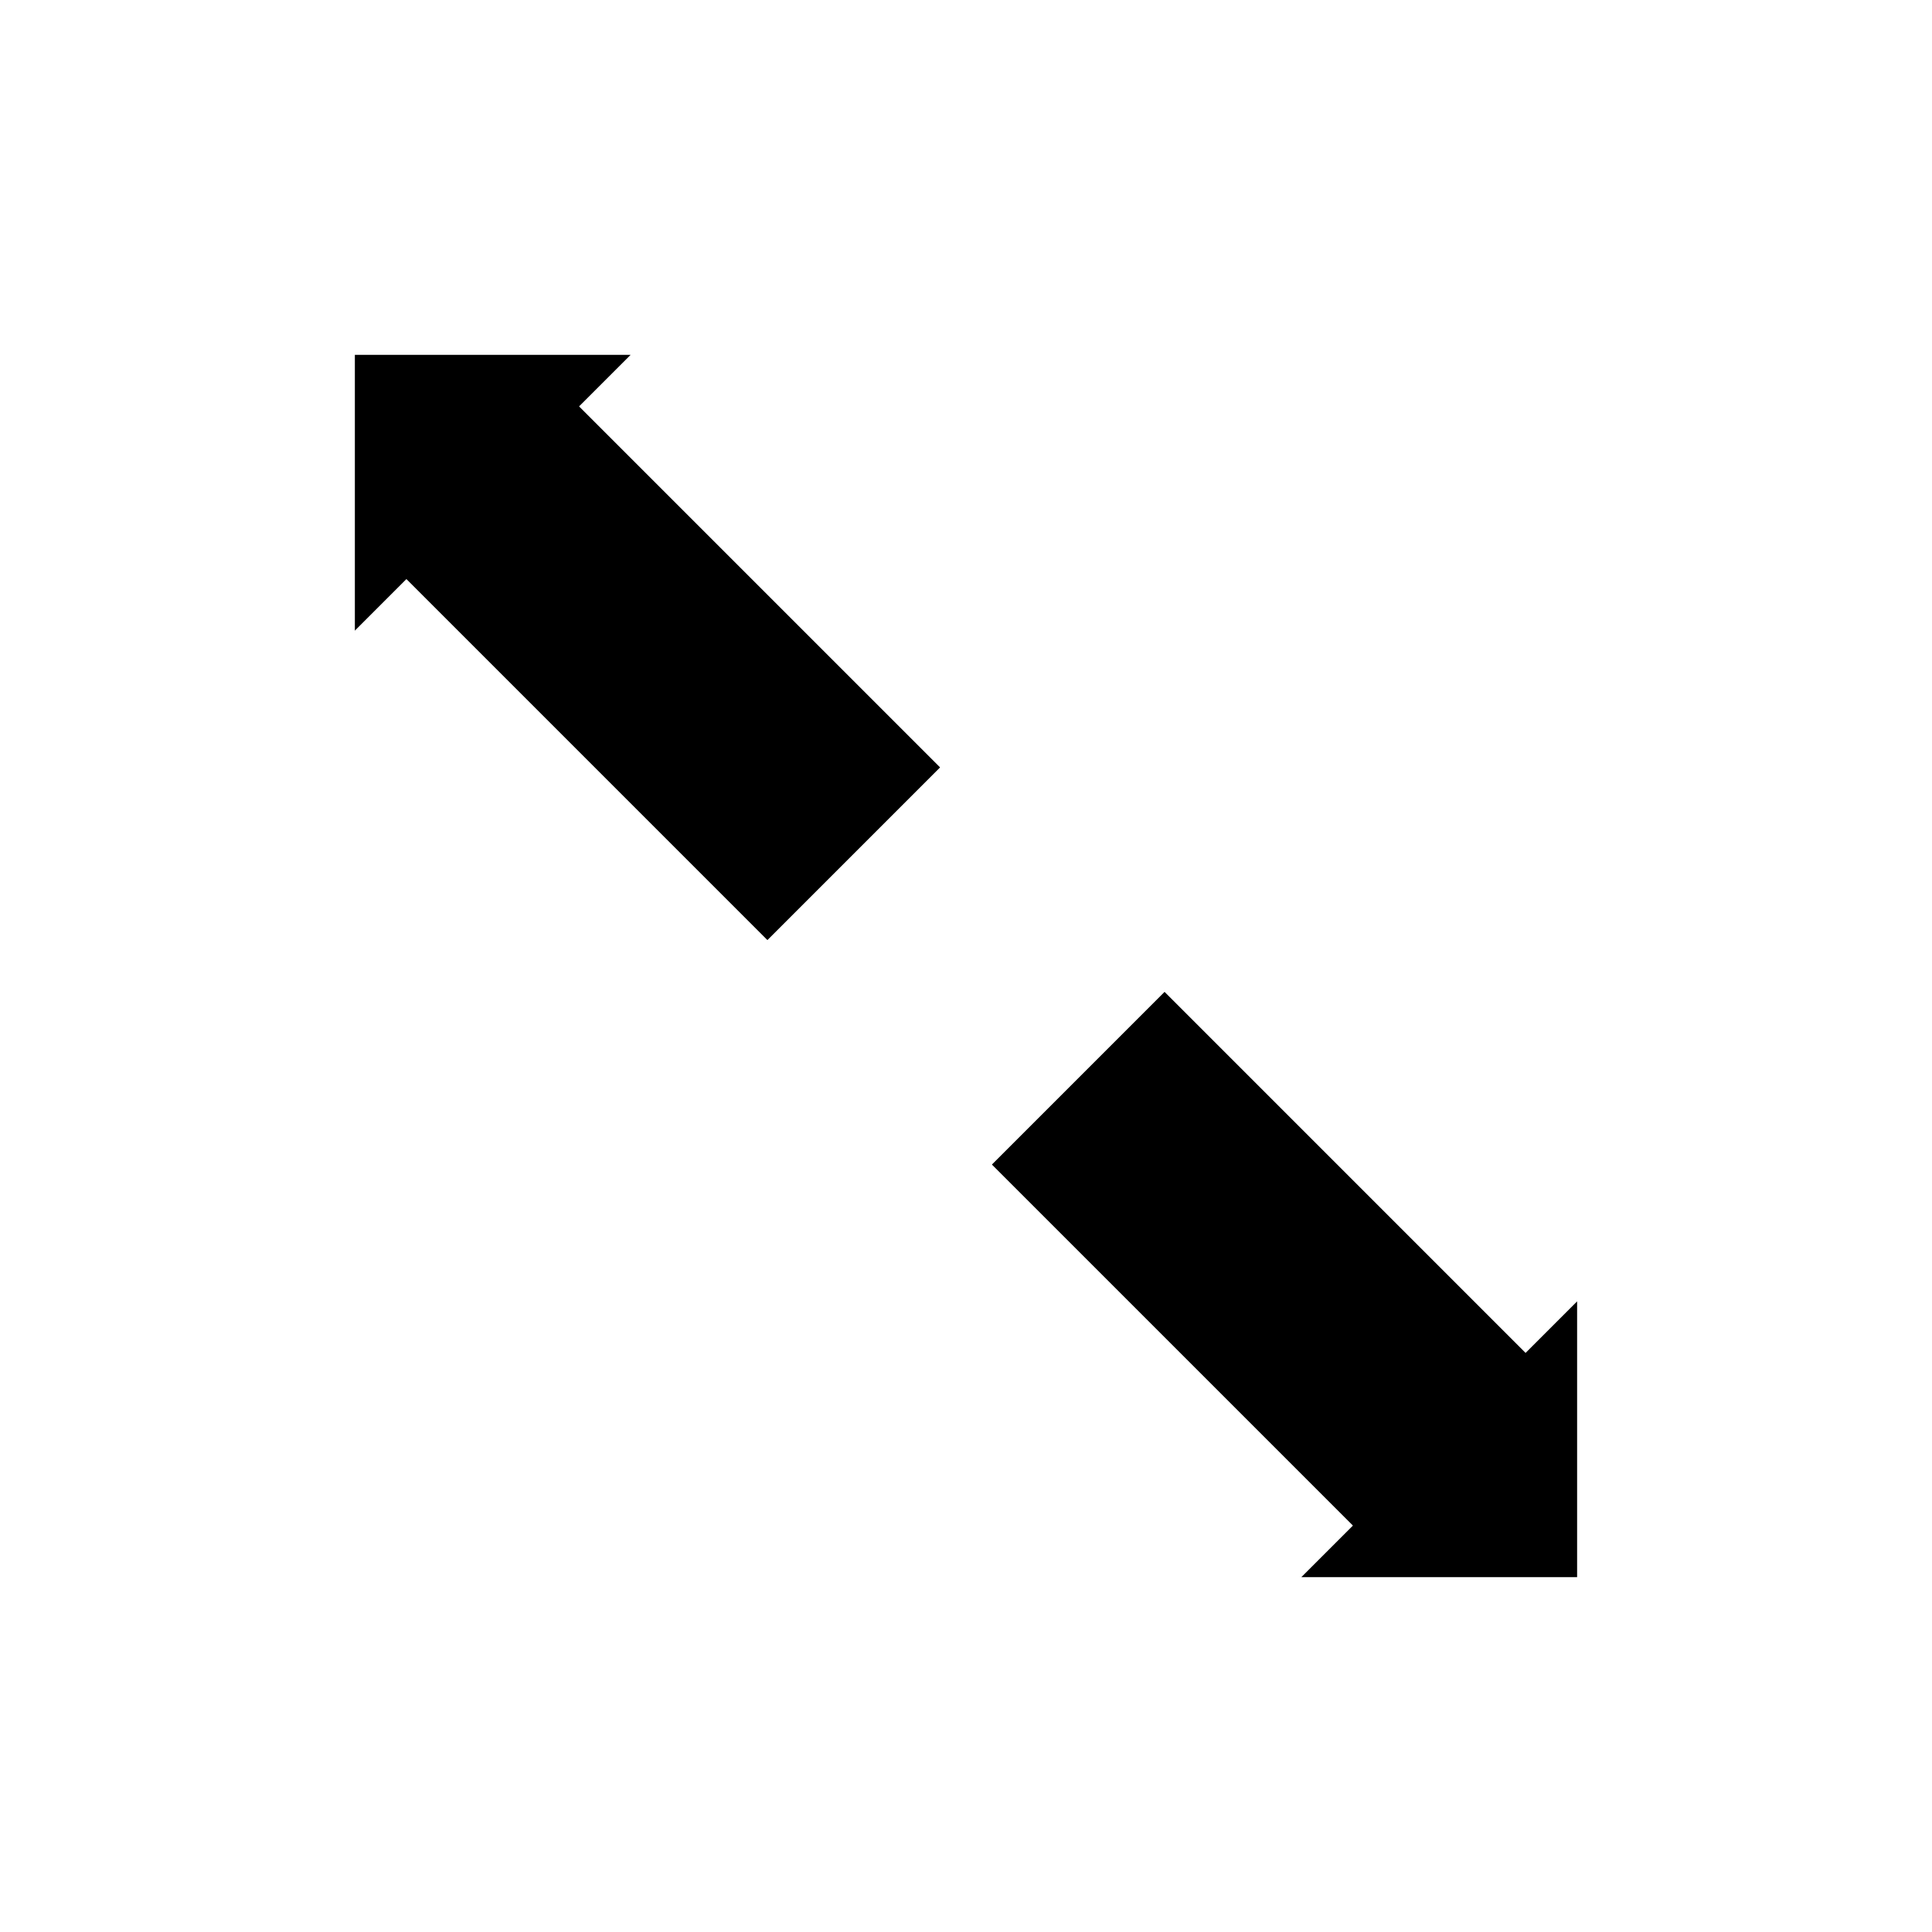
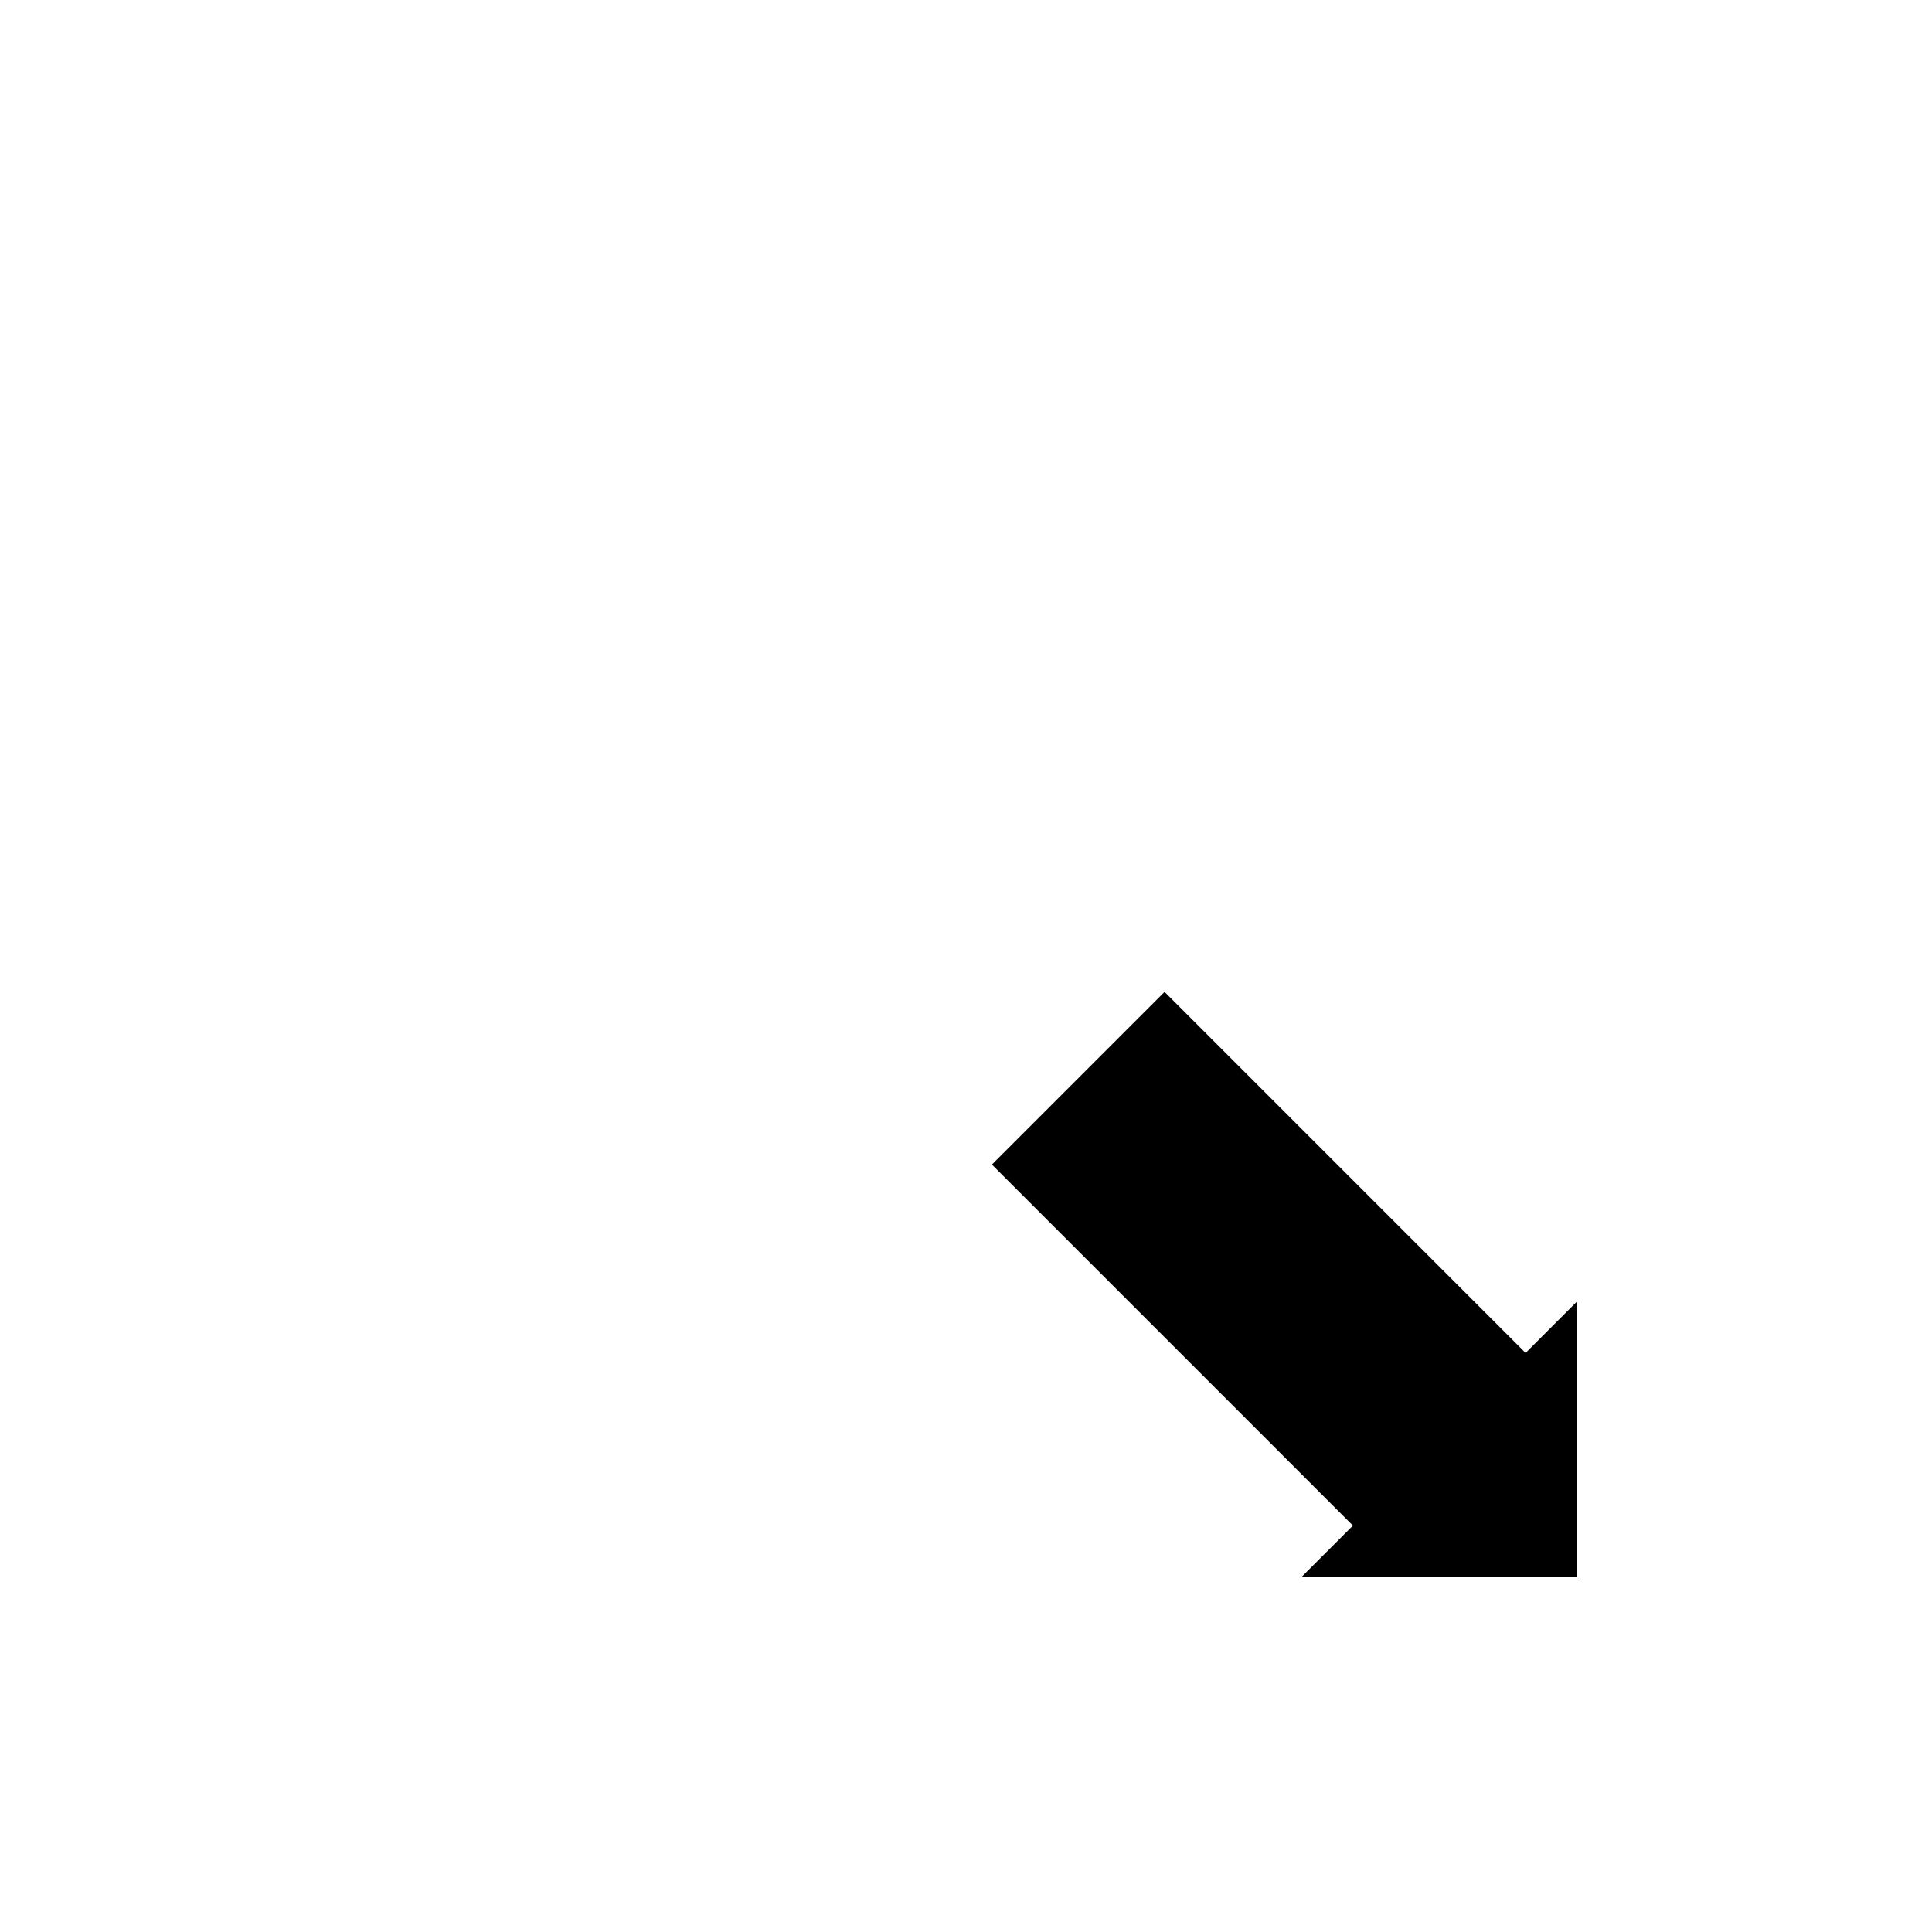
<svg xmlns="http://www.w3.org/2000/svg" fill="#000000" width="800px" height="800px" version="1.1" viewBox="144 144 512 512">
  <g>
-     <path d="m311.12 238.04h-73.078v73.078l13.66-13.664 95.672 95.68 45.758-45.762-95.676-95.672z" />
    <path d="m452.62 406.86-45.754 45.762 95.672 95.672-13.664 13.66h73.078v-73.078l-13.66 13.664z" />
  </g>
</svg>